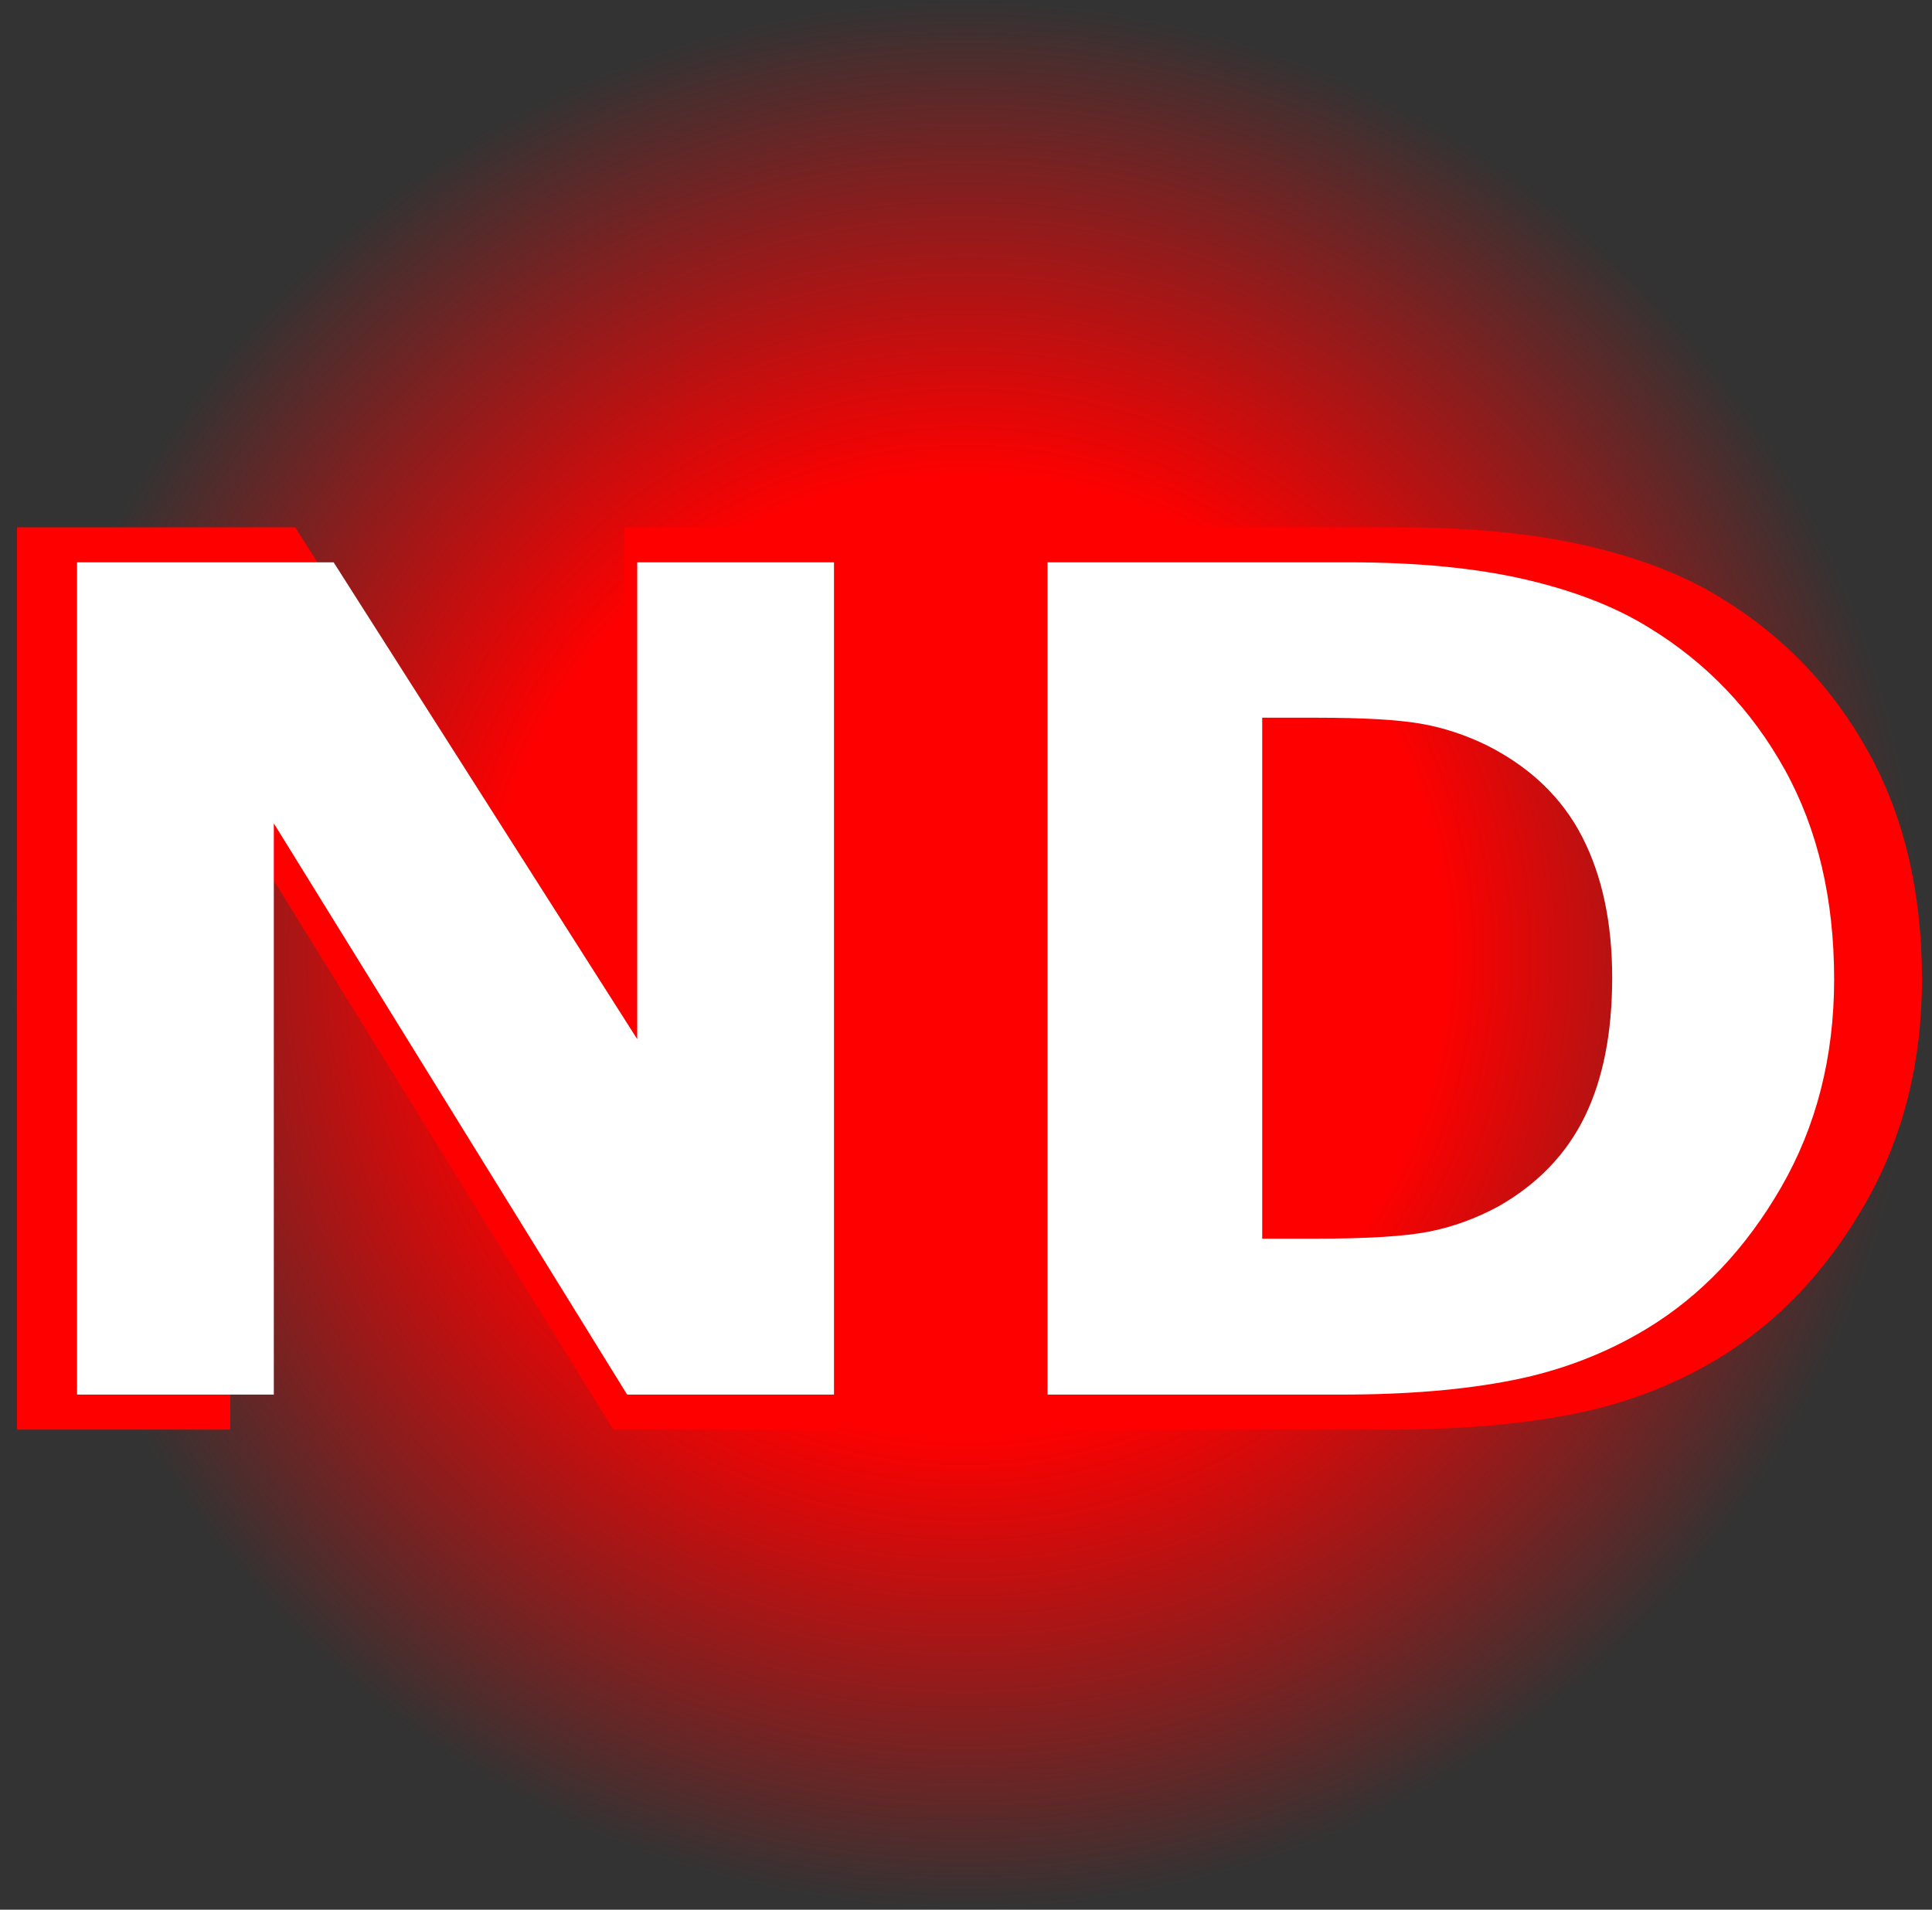
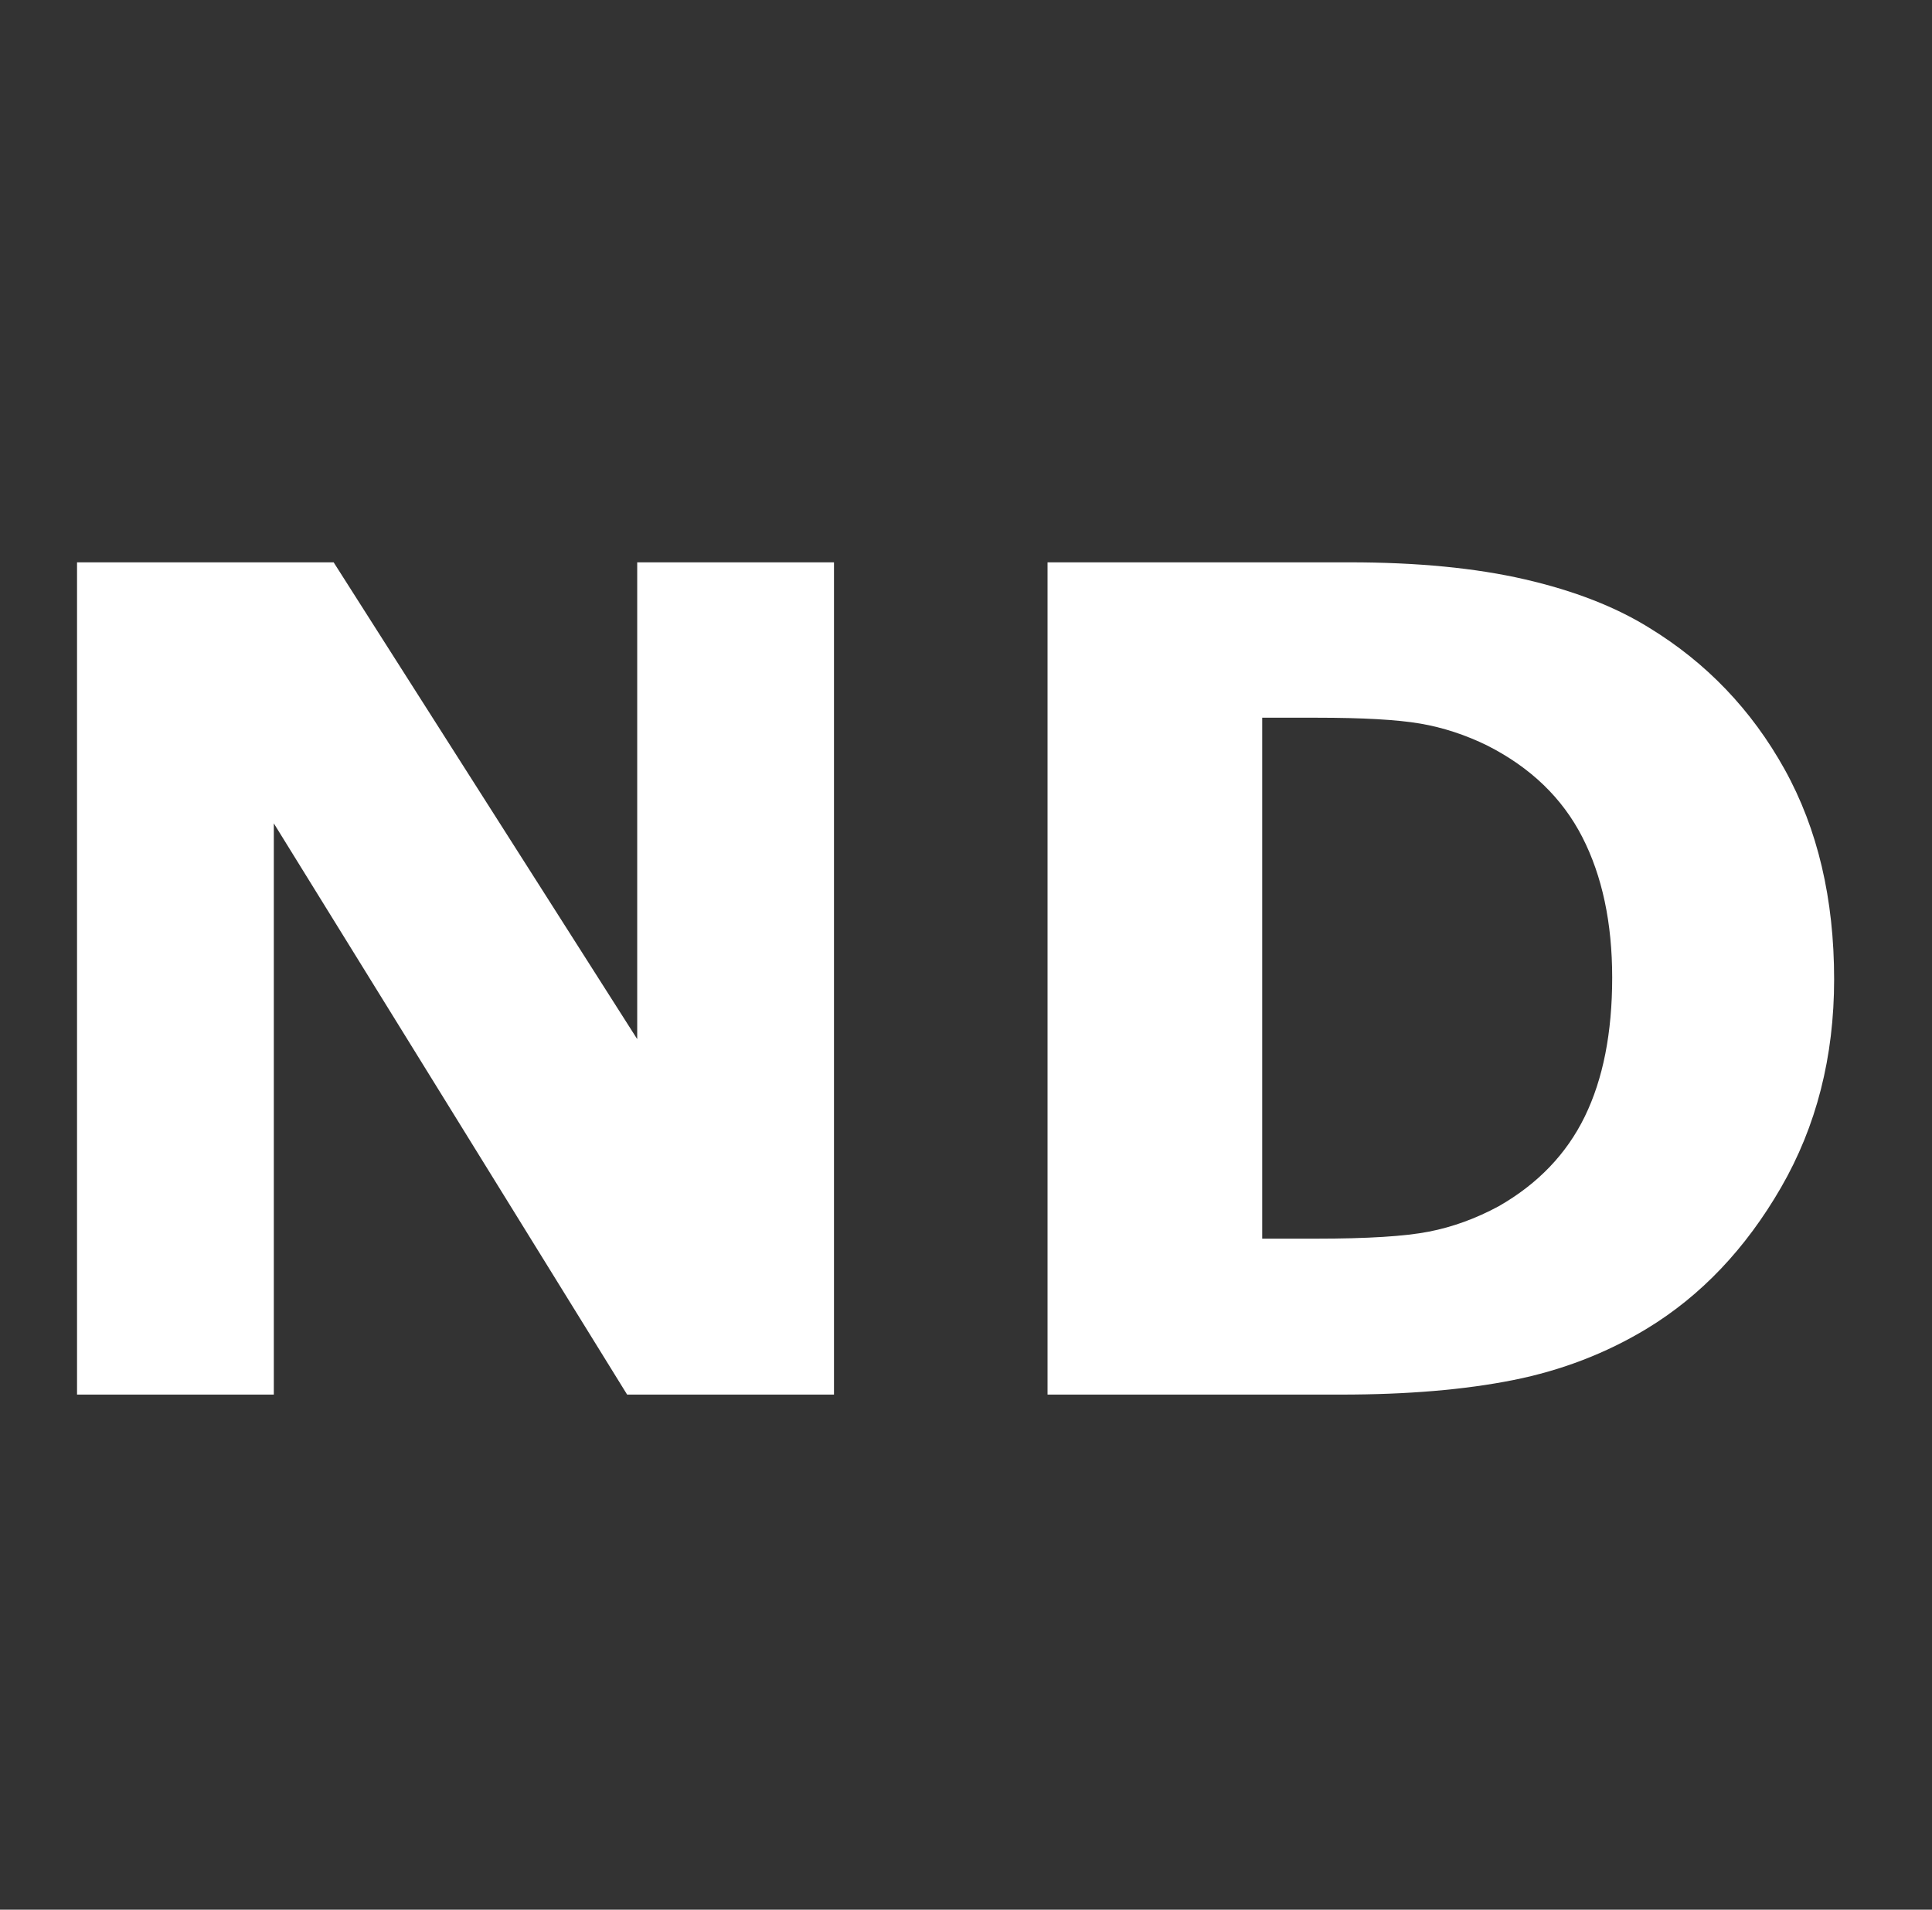
<svg xmlns="http://www.w3.org/2000/svg" xmlns:xlink="http://www.w3.org/1999/xlink" version="1.0" width="88" height="87" id="svg6864">
  <rect width="100%" height="100%" fill="#333333" stroke="none" />
  <defs id="defs6866">
    <linearGradient id="linearGradient6947">
      <stop style="stop-color:#ff0000;stop-opacity:1" offset="0" id="stop6949" />
      <stop style="stop-color:#ff0000;stop-opacity:1" offset="0.5" id="stop6955" />
      <stop style="stop-color:#ff0000;stop-opacity:0" offset="1" id="stop6951" />
    </linearGradient>
    <radialGradient cx="42.245" cy="43.082" r="32.416" fx="42.245" fy="43.082" id="radialGradient6953" xlink:href="#linearGradient6947" gradientUnits="userSpaceOnUse" />
  </defs>
  <g transform="translate(41.143,-671.719)" id="layer1">
-     <path d="M 74.661 43.082 A 32.416 32.416 0 1 1  9.829,43.082 A 32.416 32.416 0 1 1  74.661 43.082 z" transform="matrix(1.342,0,0,1.342,-53.833,657.406)" style="opacity:1;fill:url(#radialGradient6953);fill-opacity:1;fill-rule:evenodd;stroke:none;stroke-width:6;stroke-linecap:square;stroke-linejoin:round;stroke-miterlimit:4;stroke-dasharray:none;stroke-dashoffset:0;stroke-opacity:1" id="path6945" />
-     <path d="M -2.989,736.849 L -13.204,736.849 L -30.652,708.634 L -30.652,736.849 L -40.37,736.849 L -40.37,695.741 L -27.698,695.741 L -12.707,719.29 L -12.707,695.741 L -2.989,695.741 L -2.989,736.849 z M 46.4,716.336 C 46.4,720.165 45.526,723.593 43.777,726.62 C 42.029,729.648 39.82,731.971 37.152,733.591 C 35.146,734.806 32.946,735.652 30.554,736.131 C 28.161,736.609 25.327,736.849 22.05,736.849 L 7.557,736.849 L 7.557,695.741 L 22.465,695.741 C 25.814,695.741 28.704,696.022 31.133,696.583 C 33.563,697.145 35.606,697.941 37.262,698.971 C 40.096,700.701 42.328,703.034 43.957,705.97 C 45.586,708.905 46.4,712.361 46.4,716.336 L 46.4,716.336 z M 35.44,716.254 C 35.44,713.548 34.948,711.234 33.963,709.31 C 32.978,707.387 31.419,705.882 29.284,704.797 C 28.198,704.263 27.089,703.899 25.957,703.706 C 24.825,703.513 23.118,703.416 20.836,703.416 L 18.158,703.416 L 18.158,729.146 L 20.836,729.146 C 23.357,729.146 25.207,729.031 26.385,728.801 C 27.563,728.571 28.713,728.152 29.836,727.545 C 31.768,726.441 33.185,724.964 34.087,723.114 C 34.989,721.264 35.44,718.978 35.44,716.254 L 35.44,716.254 z " style="font-size:56.54px;font-style:normal;font-weight:bold;text-align:center;text-anchor:middle;fill:#ff0000;fill-opacity:1;stroke:none;stroke-width:1px;stroke-linecap:butt;stroke-linejoin:miter;stroke-opacity:1;font-family:Verdana" id="text6961" />
-     <path d="M -3.156,735.253 L -12.578,735.253 L -28.671,709.229 L -28.671,735.253 L -37.634,735.253 L -37.634,697.337 L -25.946,697.337 L -12.119,719.058 L -12.119,697.337 L -3.156,697.337 L -3.156,735.253 z M 42.399,716.333 C 42.399,719.864 41.593,723.026 39.98,725.819 C 38.367,728.611 36.33,730.754 33.869,732.248 C 32.018,733.369 29.99,734.15 27.783,734.591 C 25.576,735.032 22.962,735.253 19.94,735.253 L 6.571,735.253 L 6.571,697.337 L 20.322,697.337 C 23.411,697.337 26.077,697.596 28.318,698.114 C 30.558,698.631 32.443,699.366 33.971,700.316 C 36.585,701.912 38.643,704.064 40.146,706.771 C 41.648,709.479 42.399,712.666 42.399,716.333 L 42.399,716.333 z M 32.29,716.257 C 32.29,713.761 31.836,711.627 30.928,709.853 C 30.019,708.079 28.581,706.691 26.611,705.689 C 25.61,705.197 24.587,704.862 23.543,704.683 C 22.499,704.505 20.924,704.416 18.819,704.416 L 16.349,704.416 L 16.349,728.149 L 18.819,728.149 C 21.145,728.149 22.851,728.042 23.938,727.83 C 25.024,727.618 26.085,727.232 27.121,726.672 C 28.903,725.653 30.21,724.291 31.042,722.585 C 31.874,720.879 32.29,718.769 32.29,716.257 L 32.29,716.257 z " style="font-size:52.15px;font-style:normal;font-weight:bold;text-align:center;text-anchor:middle;fill:#ffffff;fill-opacity:1;stroke:none;stroke-width:1px;stroke-linecap:butt;stroke-linejoin:miter;stroke-opacity:1;font-family:Verdana" id="text6957" />
+     <path d="M -3.156,735.253 L -12.578,735.253 L -28.671,709.229 L -28.671,735.253 L -37.634,735.253 L -37.634,697.337 L -25.946,697.337 L -12.119,719.058 L -12.119,697.337 L -3.156,697.337 L -3.156,735.253 M 42.399,716.333 C 42.399,719.864 41.593,723.026 39.98,725.819 C 38.367,728.611 36.33,730.754 33.869,732.248 C 32.018,733.369 29.99,734.15 27.783,734.591 C 25.576,735.032 22.962,735.253 19.94,735.253 L 6.571,735.253 L 6.571,697.337 L 20.322,697.337 C 23.411,697.337 26.077,697.596 28.318,698.114 C 30.558,698.631 32.443,699.366 33.971,700.316 C 36.585,701.912 38.643,704.064 40.146,706.771 C 41.648,709.479 42.399,712.666 42.399,716.333 L 42.399,716.333 z M 32.29,716.257 C 32.29,713.761 31.836,711.627 30.928,709.853 C 30.019,708.079 28.581,706.691 26.611,705.689 C 25.61,705.197 24.587,704.862 23.543,704.683 C 22.499,704.505 20.924,704.416 18.819,704.416 L 16.349,704.416 L 16.349,728.149 L 18.819,728.149 C 21.145,728.149 22.851,728.042 23.938,727.83 C 25.024,727.618 26.085,727.232 27.121,726.672 C 28.903,725.653 30.21,724.291 31.042,722.585 C 31.874,720.879 32.29,718.769 32.29,716.257 L 32.29,716.257 z " style="font-size:52.15px;font-style:normal;font-weight:bold;text-align:center;text-anchor:middle;fill:#ffffff;fill-opacity:1;stroke:none;stroke-width:1px;stroke-linecap:butt;stroke-linejoin:miter;stroke-opacity:1;font-family:Verdana" id="text6957" />
  </g>
</svg>